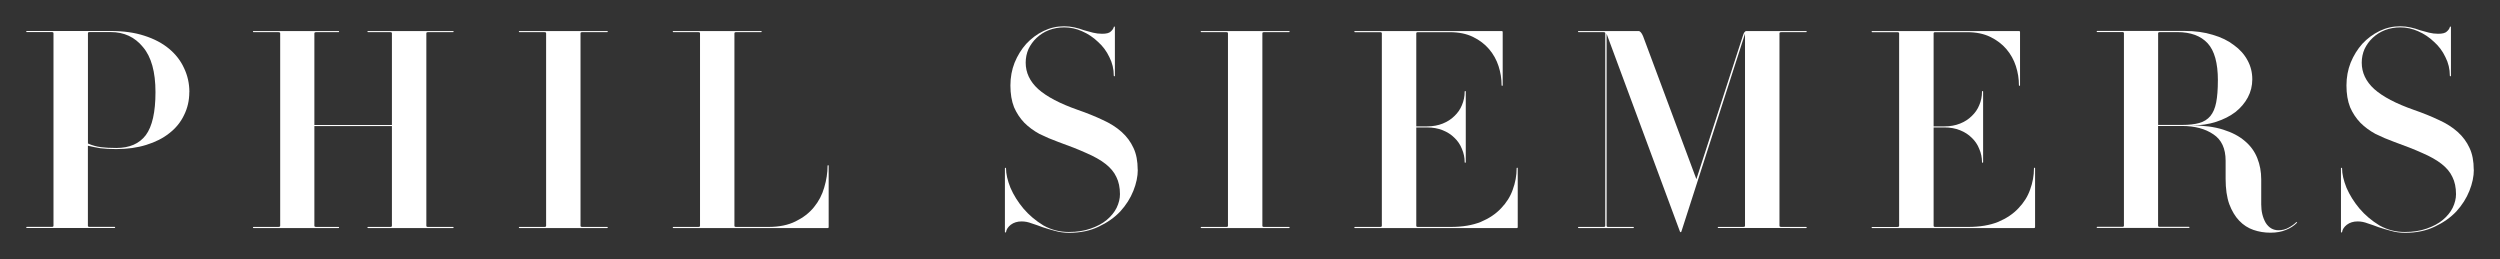
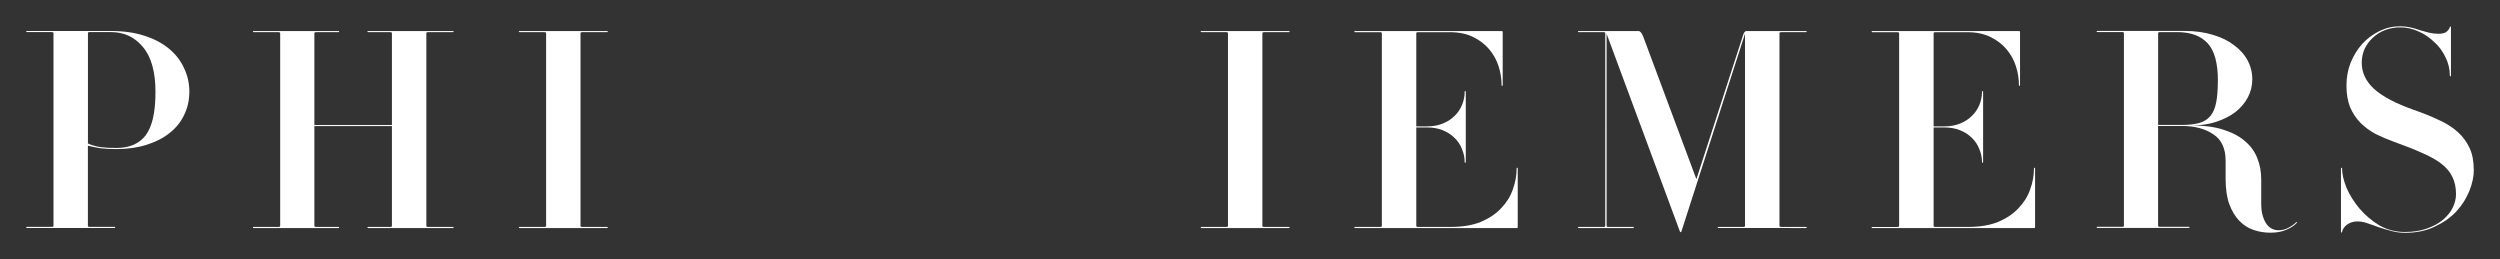
<svg xmlns="http://www.w3.org/2000/svg" xmlns:ns1="http://www.inkscape.org/namespaces/inkscape" xmlns:ns2="http://sodipodi.sourceforge.net/DTD/sodipodi-0.dtd" width="95.204mm" height="9.863mm" viewBox="0 0 95.204 9.863" version="1.1" id="svg8" ns1:version="0.92.5 (2060ec1f9f, 2020-04-08)" ns2:docname="phil-siemers-logo2022.svg">
  <rect x="0" y="0" width="95.204" height="9.863" fill="#333333" stroke="none" />
  <defs id="defs2" />
  <ns2:namedview id="base" pagecolor="#ffffff" bordercolor="#666666" borderopacity="1.0" ns1:pageopacity="0.0" ns1:pageshadow="2" ns1:zoom="2.4015385" ns1:cx="178.17399" ns1:cy="-94.156873" ns1:document-units="mm" ns1:current-layer="layer1" showgrid="false" fit-margin-top="1" fit-margin-left="1" fit-margin-right="1" fit-margin-bottom="1" ns1:window-width="1868" ns1:window-height="1016" ns1:window-x="52" ns1:window-y="27" ns1:window-maximized="1" />
  <g ns1:label="Ebene 1" ns1:groupmode="layer" id="layer1" transform="translate(-27.156,-40.835)">
    <g aria-label="PHIL SIEMERS" style="font-style:normal;font-variant:normal;font-weight:normal;font-stretch:normal;font-size:10.583px;line-height:125%;font-family:'Brandon Grotesque';-inkscape-font-specification:'Brandon Grotesque';letter-spacing:0px;word-spacing:0px;fill:#ffffff;fill-opacity:1;stroke:none;stroke-width:0.265px;stroke-linecap:butt;stroke-linejoin:miter;stroke-opacity:1" id="text4749">
      <path d="m 34.368,44.343 q 0,-0.487 -0.201,-0.91 -0.191,-0.423 -0.572,-0.741 -0.381,-0.318 -0.942,-0.497 -0.55,-0.18 -1.281,-0.18 h -3.196 q -0.021,0 -0.021,0.021 0,0.021 0.021,0.021 h 0.953 q 0.064,0 0.064,0.042 v 7.334 q 0,0.042 -0.064,0.042 h -0.953 q -0.021,0 -0.021,0.021 0,0.021 0.021,0.021 h 3.344 q 0.021,0 0.021,-0.021 0,-0.021 -0.021,-0.021 h -0.953 q -0.064,0 -0.064,-0.042 v -3.048 q 0.222,0.053 0.476,0.095 0.254,0.032 0.603,0.032 0.635,0 1.143,-0.159 0.519,-0.159 0.878,-0.445 0.37,-0.286 0.561,-0.688 0.201,-0.402 0.201,-0.878 z m -1.291,0 q 0,1.143 -0.37,1.64 -0.37,0.487 -1.122,0.487 -0.339,0 -0.593,-0.032 -0.243,-0.032 -0.487,-0.138 v -4.202 q 0,-0.042 0.064,-0.042 h 0.804 q 0.762,0 1.228,0.572 0.476,0.561 0.476,1.714 z" style="font-style:normal;font-variant:normal;font-weight:500;font-stretch:normal;font-family:Didot;-inkscape-font-specification:'Didot Medium';letter-spacing:1.701px;fill:#ffffff;fill-opacity:1;stroke-width:0.265px" id="path4770" />
      <path d="m 44.409,49.519 q 0.021,0 0.021,-0.021 0,-0.021 -0.021,-0.021 h -0.953 q -0.064,0 -0.064,-0.042 v -7.334 q 0,-0.042 0.064,-0.042 h 0.953 q 0.021,0 0.021,-0.021 0,-0.021 -0.021,-0.021 h -3.239 q -0.021,0 -0.021,0.021 0,0.021 0.021,0.021 h 0.847 q 0.064,0 0.064,0.042 v 3.493 h -2.953 v -3.493 q 0,-0.042 0.074,-0.042 h 0.847 q 0.021,0 0.021,-0.021 0,-0.021 -0.021,-0.021 h -3.239 q -0.021,0 -0.021,0.021 0,0.021 0.021,0.021 h 0.942 q 0.074,0 0.074,0.042 v 7.334 q 0,0.042 -0.074,0.042 h -0.942 q -0.021,0 -0.021,0.021 0,0.021 0.021,0.021 h 3.239 q 0.021,0 0.021,-0.021 0,-0.021 -0.021,-0.021 h -0.847 q -0.074,0 -0.074,-0.042 v -3.799 h 2.953 v 3.799 q 0,0.042 -0.064,0.042 h -0.847 q -0.021,0 -0.021,0.021 0,0.021 0.021,0.021 z" style="font-style:normal;font-variant:normal;font-weight:500;font-stretch:normal;font-family:Didot;-inkscape-font-specification:'Didot Medium';letter-spacing:1.701px;fill:#ffffff;fill-opacity:1;stroke-width:0.265px" id="path4772" />
      <path d="m 50.28,49.519 q 0.021,0 0.021,-0.021 0,-0.021 -0.021,-0.021 h -0.953 q -0.064,0 -0.064,-0.042 v -7.334 q 0,-0.042 0.064,-0.042 h 0.953 q 0.021,0 0.021,-0.021 0,-0.021 -0.021,-0.021 h -3.344 q -0.021,0 -0.021,0.021 0,0.021 0.021,0.021 h 0.953 q 0.064,0 0.064,0.042 v 7.334 q 0,0.042 -0.064,0.042 h -0.953 q -0.021,0 -0.021,0.021 0,0.021 0.021,0.021 z" style="font-style:normal;font-variant:normal;font-weight:500;font-stretch:normal;font-family:Didot;-inkscape-font-specification:'Didot Medium';letter-spacing:1.701px;fill:#ffffff;fill-opacity:1;stroke-width:0.265px" id="path4774" />
-       <path d="m 58.713,49.487 v -2.339 q 0,-0.021 -0.021,-0.021 -0.021,0 -0.021,0.021 0,0.402 -0.127,0.826 -0.116,0.413 -0.392,0.751 -0.265,0.328 -0.699,0.54 -0.423,0.212 -1.037,0.212 h -1.228 q -0.064,0 -0.064,-0.042 v -7.334 q 0,-0.042 0.064,-0.042 h 0.953 q 0.021,0 0.021,-0.021 0,-0.021 -0.021,-0.021 h -3.344 q -0.021,0 -0.021,0.021 0,0.021 0.021,0.021 h 0.953 q 0.064,0 0.064,0.042 v 7.334 q 0,0.042 -0.064,0.042 h -0.953 q -0.021,0 -0.021,0.021 0,0.021 0.021,0.021 h 5.884 q 0.032,0 0.032,-0.032 z" style="font-style:normal;font-variant:normal;font-weight:500;font-stretch:normal;font-family:Didot;-inkscape-font-specification:'Didot Medium';letter-spacing:1.701px;fill:#ffffff;fill-opacity:1;stroke-width:0.265px" id="path4776" />
-       <path d="m 70.481,47.296 q 0,-0.487 -0.159,-0.825 -0.159,-0.349 -0.455,-0.614 -0.296,-0.265 -0.72,-0.455 -0.423,-0.201 -0.942,-0.381 -1.027,-0.36 -1.513,-0.794 -0.476,-0.434 -0.476,-1.005 0,-0.275 0.106,-0.519 0.116,-0.243 0.307,-0.423 0.201,-0.191 0.466,-0.296 0.275,-0.106 0.593,-0.106 0.349,0 0.677,0.148 0.339,0.148 0.603,0.402 0.275,0.243 0.434,0.582 0.169,0.328 0.169,0.709 0,0.021 0.021,0.021 0.021,0 0.021,-0.021 V 41.867 q 0,-0.021 -0.021,-0.021 -0.021,0 -0.021,0.021 -0.021,0.085 -0.116,0.169 -0.085,0.085 -0.328,0.085 -0.18,0 -0.349,-0.042 -0.169,-0.042 -0.349,-0.095 -0.169,-0.064 -0.36,-0.106 -0.191,-0.042 -0.392,-0.042 -0.413,0 -0.783,0.18 -0.37,0.18 -0.656,0.487 -0.275,0.307 -0.445,0.72 -0.159,0.402 -0.159,0.868 0,0.476 0.138,0.826 0.148,0.339 0.392,0.593 0.243,0.243 0.572,0.423 0.339,0.169 0.72,0.307 0.624,0.222 1.069,0.423 0.445,0.191 0.73,0.413 0.286,0.222 0.413,0.497 0.138,0.275 0.138,0.656 0,0.254 -0.127,0.519 -0.127,0.254 -0.381,0.466 -0.243,0.201 -0.614,0.328 -0.36,0.127 -0.826,0.127 -0.529,0 -0.974,-0.254 -0.434,-0.265 -0.751,-0.635 -0.318,-0.381 -0.497,-0.794 -0.169,-0.423 -0.169,-0.741 0,-0.021 -0.021,-0.021 -0.021,0 -0.021,0.021 v 2.424 q 0,0.021 0.011,0.021 0.021,0 0.032,-0.021 0.021,-0.148 0.18,-0.275 0.169,-0.127 0.413,-0.127 0.191,0 0.381,0.074 0.201,0.064 0.423,0.148 0.222,0.074 0.466,0.138 0.254,0.074 0.54,0.074 0.635,0 1.122,-0.233 0.497,-0.233 0.826,-0.582 0.328,-0.36 0.497,-0.783 0.169,-0.423 0.169,-0.804 z" style="font-style:normal;font-variant:normal;font-weight:500;font-stretch:normal;font-family:Didot;-inkscape-font-specification:'Didot Medium';letter-spacing:1.701px;fill:#ffffff;fill-opacity:1;stroke-width:0.265px" id="path4778" />
      <path d="m 76.246,49.519 q 0.021,0 0.021,-0.021 0,-0.021 -0.021,-0.021 h -0.953 q -0.064,0 -0.064,-0.042 v -7.334 q 0,-0.042 0.064,-0.042 h 0.953 q 0.021,0 0.021,-0.021 0,-0.021 -0.021,-0.021 h -3.344 q -0.021,0 -0.021,0.021 0,0.021 0.021,0.021 h 0.953 q 0.064,0 0.064,0.042 v 7.334 q 0,0.042 -0.064,0.042 h -0.953 q -0.021,0 -0.021,0.021 0,0.021 0.021,0.021 z" style="font-style:normal;font-variant:normal;font-weight:500;font-stretch:normal;font-family:Didot;-inkscape-font-specification:'Didot Medium';letter-spacing:1.701px;fill:#ffffff;fill-opacity:1;stroke-width:0.265px" id="path4780" />
      <path d="m 84.954,49.487 v -2.244 q 0,-0.021 -0.021,-0.021 -0.021,0 -0.021,0.021 0,0.413 -0.148,0.815 -0.138,0.392 -0.445,0.709 -0.296,0.318 -0.773,0.519 -0.476,0.191 -1.143,0.191 h -1.249 q -0.064,0 -0.064,-0.042 v -3.747 h 0.413 q 0.328,0 0.593,0.106 0.265,0.106 0.445,0.286 0.191,0.18 0.286,0.423 0.106,0.243 0.106,0.508 0,0.021 0.021,0.021 0.021,0 0.021,-0.021 v -2.688 q 0,-0.021 -0.021,-0.021 -0.021,0 -0.021,0.021 0,0.275 -0.106,0.519 -0.095,0.233 -0.286,0.413 -0.18,0.18 -0.445,0.286 -0.265,0.106 -0.593,0.106 h -0.413 v -3.545 q 0,-0.042 0.064,-0.042 h 1.217 q 0.508,0 0.878,0.18 0.37,0.18 0.614,0.466 0.243,0.286 0.36,0.646 0.116,0.36 0.116,0.73 0,0.021 0.021,0.021 0.021,0 0.021,-0.021 v -2.032 q 0,-0.032 -0.032,-0.032 H 78.752 q -0.021,0 -0.021,0.021 0,0.021 0.021,0.021 h 0.953 q 0.074,0 0.074,0.042 v 7.334 q 0,0.042 -0.074,0.042 h -0.953 q -0.021,0 -0.021,0.021 0,0.021 0.021,0.021 h 6.17 q 0.032,0 0.032,-0.032 z" style="font-style:normal;font-variant:normal;font-weight:500;font-stretch:normal;font-family:Didot;-inkscape-font-specification:'Didot Medium';letter-spacing:1.701px;fill:#ffffff;fill-opacity:1;stroke-width:0.265px" id="path4782" />
      <path d="m 95.937,49.519 q 0.021,0 0.021,-0.021 0,-0.021 -0.021,-0.021 h -0.942 q -0.074,0 -0.074,-0.042 v -7.334 q 0,-0.042 0.074,-0.042 h 0.942 q 0.021,0 0.021,-0.021 0,-0.021 -0.021,-0.021 h -2.275 q -0.085,0 -0.138,0.191 l -1.767,5.45 -2.032,-5.45 q -0.085,-0.191 -0.169,-0.191 h -2.286 q -0.021,0 -0.021,0.021 0,0.021 0.021,0.021 h 0.953 q 0.064,0 0.064,0.042 v 7.334 q 0,0.042 -0.064,0.042 h -0.953 q -0.021,0 -0.021,0.021 0,0.021 0.021,0.021 h 2.085 q 0.021,0 0.021,-0.021 0,-0.021 -0.021,-0.021 h -0.953 q -0.064,0 -0.064,-0.042 V 42.121 l 2.794,7.535 q 0.011,0.021 0.021,0.021 0.021,0 0.032,-0.021 l 2.424,-7.535 v 7.313 q 0,0.042 -0.064,0.042 h -0.953 q -0.021,0 -0.021,0.021 0,0.021 0.021,0.021 z" style="font-style:normal;font-variant:normal;font-weight:500;font-stretch:normal;font-family:Didot;-inkscape-font-specification:'Didot Medium';letter-spacing:1.701px;fill:#ffffff;fill-opacity:1;stroke-width:0.265px" id="path4784" />
      <path d="m 104.655,49.487 v -2.244 q 0,-0.021 -0.021,-0.021 -0.021,0 -0.021,0.021 0,0.413 -0.148,0.815 -0.138,0.392 -0.445,0.709 -0.296,0.318 -0.773,0.519 -0.476,0.191 -1.143,0.191 h -1.249 q -0.064,0 -0.064,-0.042 v -3.747 h 0.413 q 0.328,0 0.593,0.106 0.265,0.106 0.445,0.286 0.191,0.18 0.286,0.423 0.106,0.243 0.106,0.508 0,0.021 0.021,0.021 0.021,0 0.021,-0.021 v -2.688 q 0,-0.021 -0.021,-0.021 -0.021,0 -0.021,0.021 0,0.275 -0.106,0.519 -0.095,0.233 -0.286,0.413 -0.18,0.18 -0.445,0.286 -0.265,0.106 -0.593,0.106 h -0.413 v -3.545 q 0,-0.042 0.064,-0.042 h 1.217 q 0.508,0 0.878,0.18 0.37,0.18 0.614,0.466 0.243,0.286 0.36,0.646 0.116,0.36 0.116,0.73 0,0.021 0.021,0.021 0.021,0 0.021,-0.021 v -2.032 q 0,-0.032 -0.032,-0.032 h -5.599 q -0.021,0 -0.021,0.021 0,0.021 0.021,0.021 h 0.953 q 0.074,0 0.074,0.042 v 7.334 q 0,0.042 -0.074,0.042 h -0.953 q -0.021,0 -0.021,0.021 0,0.021 0.021,0.021 h 6.17 q 0.032,0 0.032,-0.032 z" style="font-style:normal;font-variant:normal;font-weight:500;font-stretch:normal;font-family:Didot;-inkscape-font-specification:'Didot Medium';letter-spacing:1.701px;fill:#ffffff;fill-opacity:1;stroke-width:0.265px" id="path4786" />
      <path d="m 114.621,49.328 q 0.021,-0.011 0.011,-0.021 -0.011,-0.021 -0.032,-0.011 -0.116,0.116 -0.296,0.212 -0.169,0.095 -0.381,0.095 -0.307,0 -0.487,-0.286 -0.169,-0.296 -0.169,-0.699 v -0.953 q 0,-0.434 -0.148,-0.804 -0.148,-0.381 -0.476,-0.656 -0.318,-0.275 -0.826,-0.434 -0.497,-0.159 -1.196,-0.159 0.508,0 0.931,-0.138 0.423,-0.138 0.73,-0.37 0.307,-0.243 0.476,-0.561 0.169,-0.318 0.169,-0.688 0,-0.392 -0.18,-0.72 -0.18,-0.339 -0.519,-0.582 -0.328,-0.254 -0.804,-0.392 -0.476,-0.148 -1.079,-0.148 h -3.323 q -0.021,0 -0.021,0.021 0,0.021 0.021,0.021 h 0.953 q 0.064,0 0.064,0.042 v 7.334 q 0,0.042 -0.064,0.042 h -0.953 q -0.021,0 -0.021,0.021 0,0.021 0.021,0.021 h 3.492 q 0.021,0 0.021,-0.021 0,-0.021 -0.021,-0.021 h -1.101 q -0.074,0 -0.074,-0.042 v -3.799 h 0.91 q 0.73,0 1.196,0.318 0.466,0.307 0.466,1.005 v 0.688 q 0,0.572 0.138,0.963 0.148,0.392 0.381,0.635 0.233,0.243 0.54,0.349 0.307,0.106 0.646,0.106 0.349,0 0.593,-0.106 0.243,-0.095 0.413,-0.265 z M 111.616,43.899 q 0,0.508 -0.064,0.836 -0.064,0.328 -0.222,0.519 -0.159,0.191 -0.423,0.265 -0.265,0.074 -0.656,0.074 h -0.91 v -3.493 q 0,-0.042 0.074,-0.042 h 0.656 q 0.762,0 1.154,0.423 0.392,0.423 0.392,1.418 z" style="font-style:normal;font-variant:normal;font-weight:500;font-stretch:normal;font-family:Didot;-inkscape-font-specification:'Didot Medium';letter-spacing:1.701px;fill:#ffffff;fill-opacity:1;stroke-width:0.265px" id="path4788" />
      <path d="m 121.36,47.296 q 0,-0.487 -0.159,-0.825 -0.159,-0.349 -0.455,-0.614 -0.296,-0.265 -0.72,-0.455 -0.423,-0.201 -0.942,-0.381 -1.027,-0.36 -1.513,-0.794 -0.476,-0.434 -0.476,-1.005 0,-0.275 0.106,-0.519 0.116,-0.243 0.307,-0.423 0.201,-0.191 0.466,-0.296 0.275,-0.106 0.593,-0.106 0.349,0 0.677,0.148 0.339,0.148 0.603,0.402 0.275,0.243 0.434,0.582 0.169,0.328 0.169,0.709 0,0.021 0.021,0.021 0.021,0 0.021,-0.021 V 41.867 q 0,-0.021 -0.021,-0.021 -0.021,0 -0.021,0.021 -0.021,0.085 -0.116,0.169 -0.085,0.085 -0.328,0.085 -0.18,0 -0.349,-0.042 -0.169,-0.042 -0.349,-0.095 -0.169,-0.064 -0.36,-0.106 -0.191,-0.042 -0.392,-0.042 -0.413,0 -0.783,0.18 -0.37,0.18 -0.656,0.487 -0.275,0.307 -0.445,0.72 -0.159,0.402 -0.159,0.868 0,0.476 0.138,0.826 0.148,0.339 0.392,0.593 0.243,0.243 0.572,0.423 0.339,0.169 0.72,0.307 0.624,0.222 1.069,0.423 0.445,0.191 0.73,0.413 0.286,0.222 0.413,0.497 0.138,0.275 0.138,0.656 0,0.254 -0.127,0.519 -0.127,0.254 -0.381,0.466 -0.243,0.201 -0.614,0.328 -0.36,0.127 -0.826,0.127 -0.529,0 -0.974,-0.254 -0.434,-0.265 -0.751,-0.635 -0.318,-0.381 -0.497,-0.794 -0.169,-0.423 -0.169,-0.741 0,-0.021 -0.021,-0.021 -0.021,0 -0.021,0.021 v 2.424 q 0,0.021 0.011,0.021 0.021,0 0.032,-0.021 0.021,-0.148 0.18,-0.275 0.169,-0.127 0.413,-0.127 0.191,0 0.381,0.074 0.201,0.064 0.423,0.148 0.222,0.074 0.466,0.138 0.254,0.074 0.54,0.074 0.635,0 1.122,-0.233 0.497,-0.233 0.826,-0.582 0.328,-0.36 0.497,-0.783 0.169,-0.423 0.169,-0.804 z" style="font-style:normal;font-variant:normal;font-weight:500;font-stretch:normal;font-family:Didot;-inkscape-font-specification:'Didot Medium';letter-spacing:1.701px;fill:#ffffff;fill-opacity:1;stroke-width:0.265px" id="path4790" />
    </g>
  </g>
</svg>